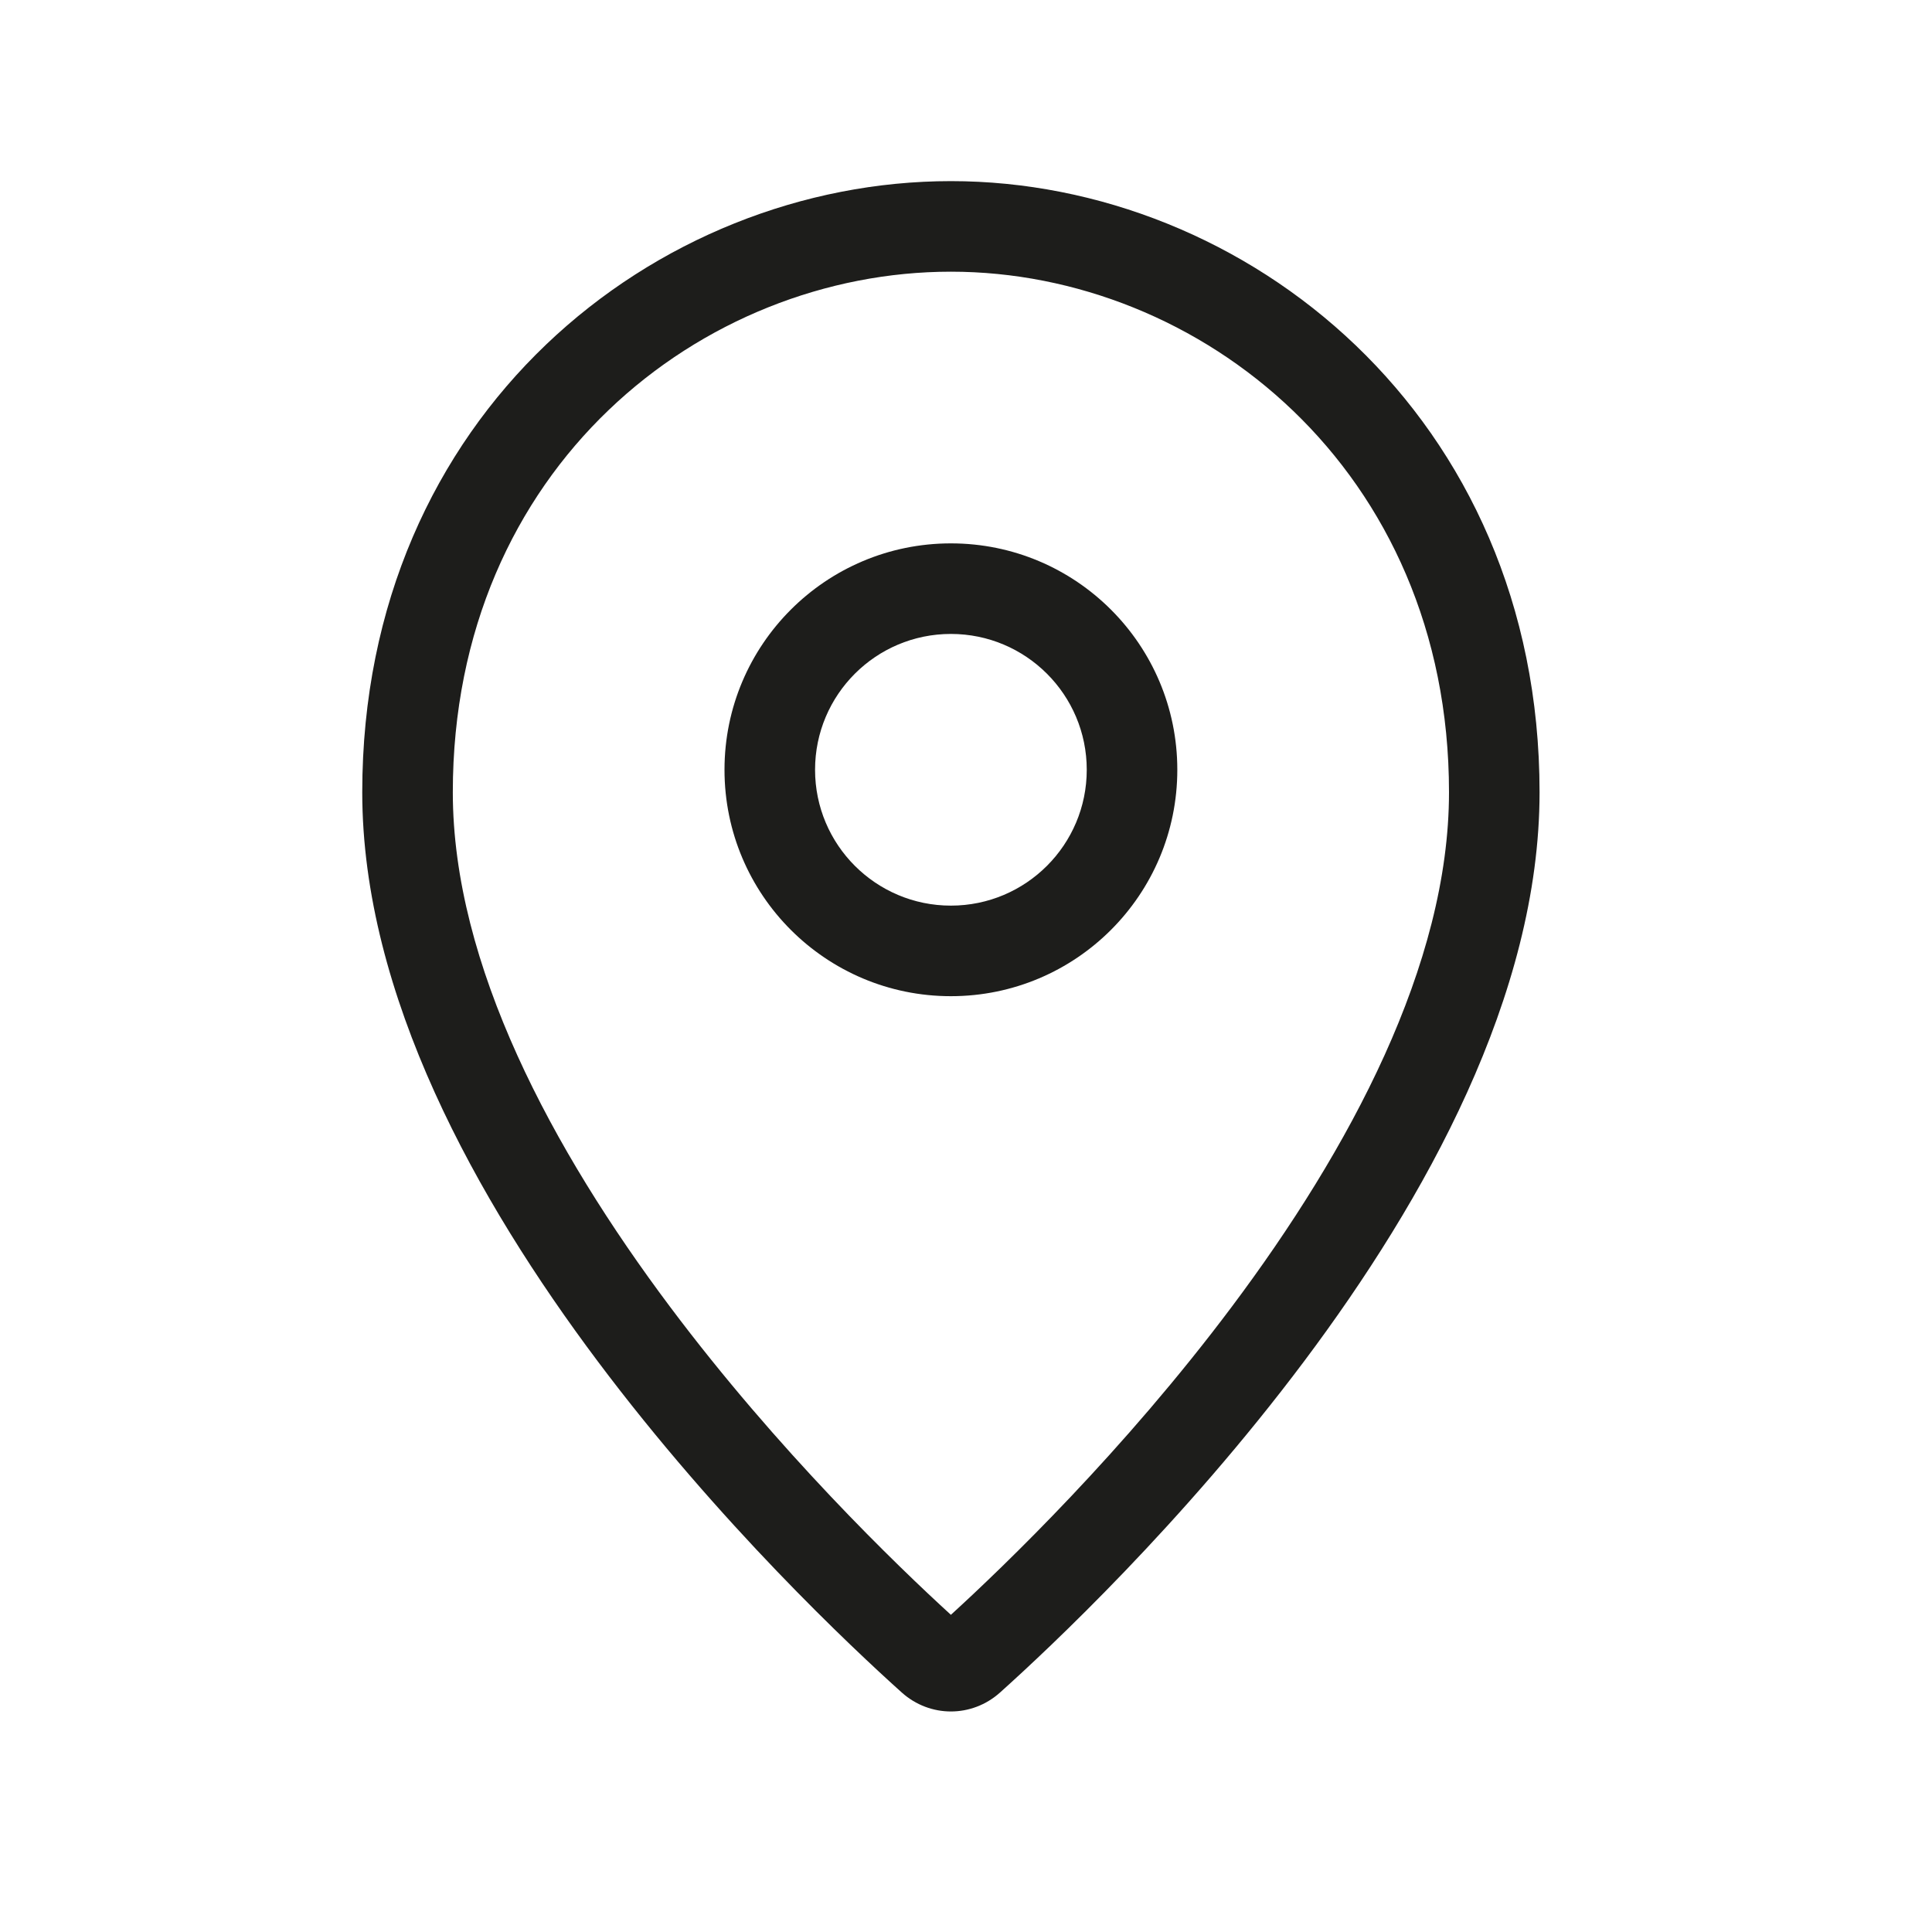
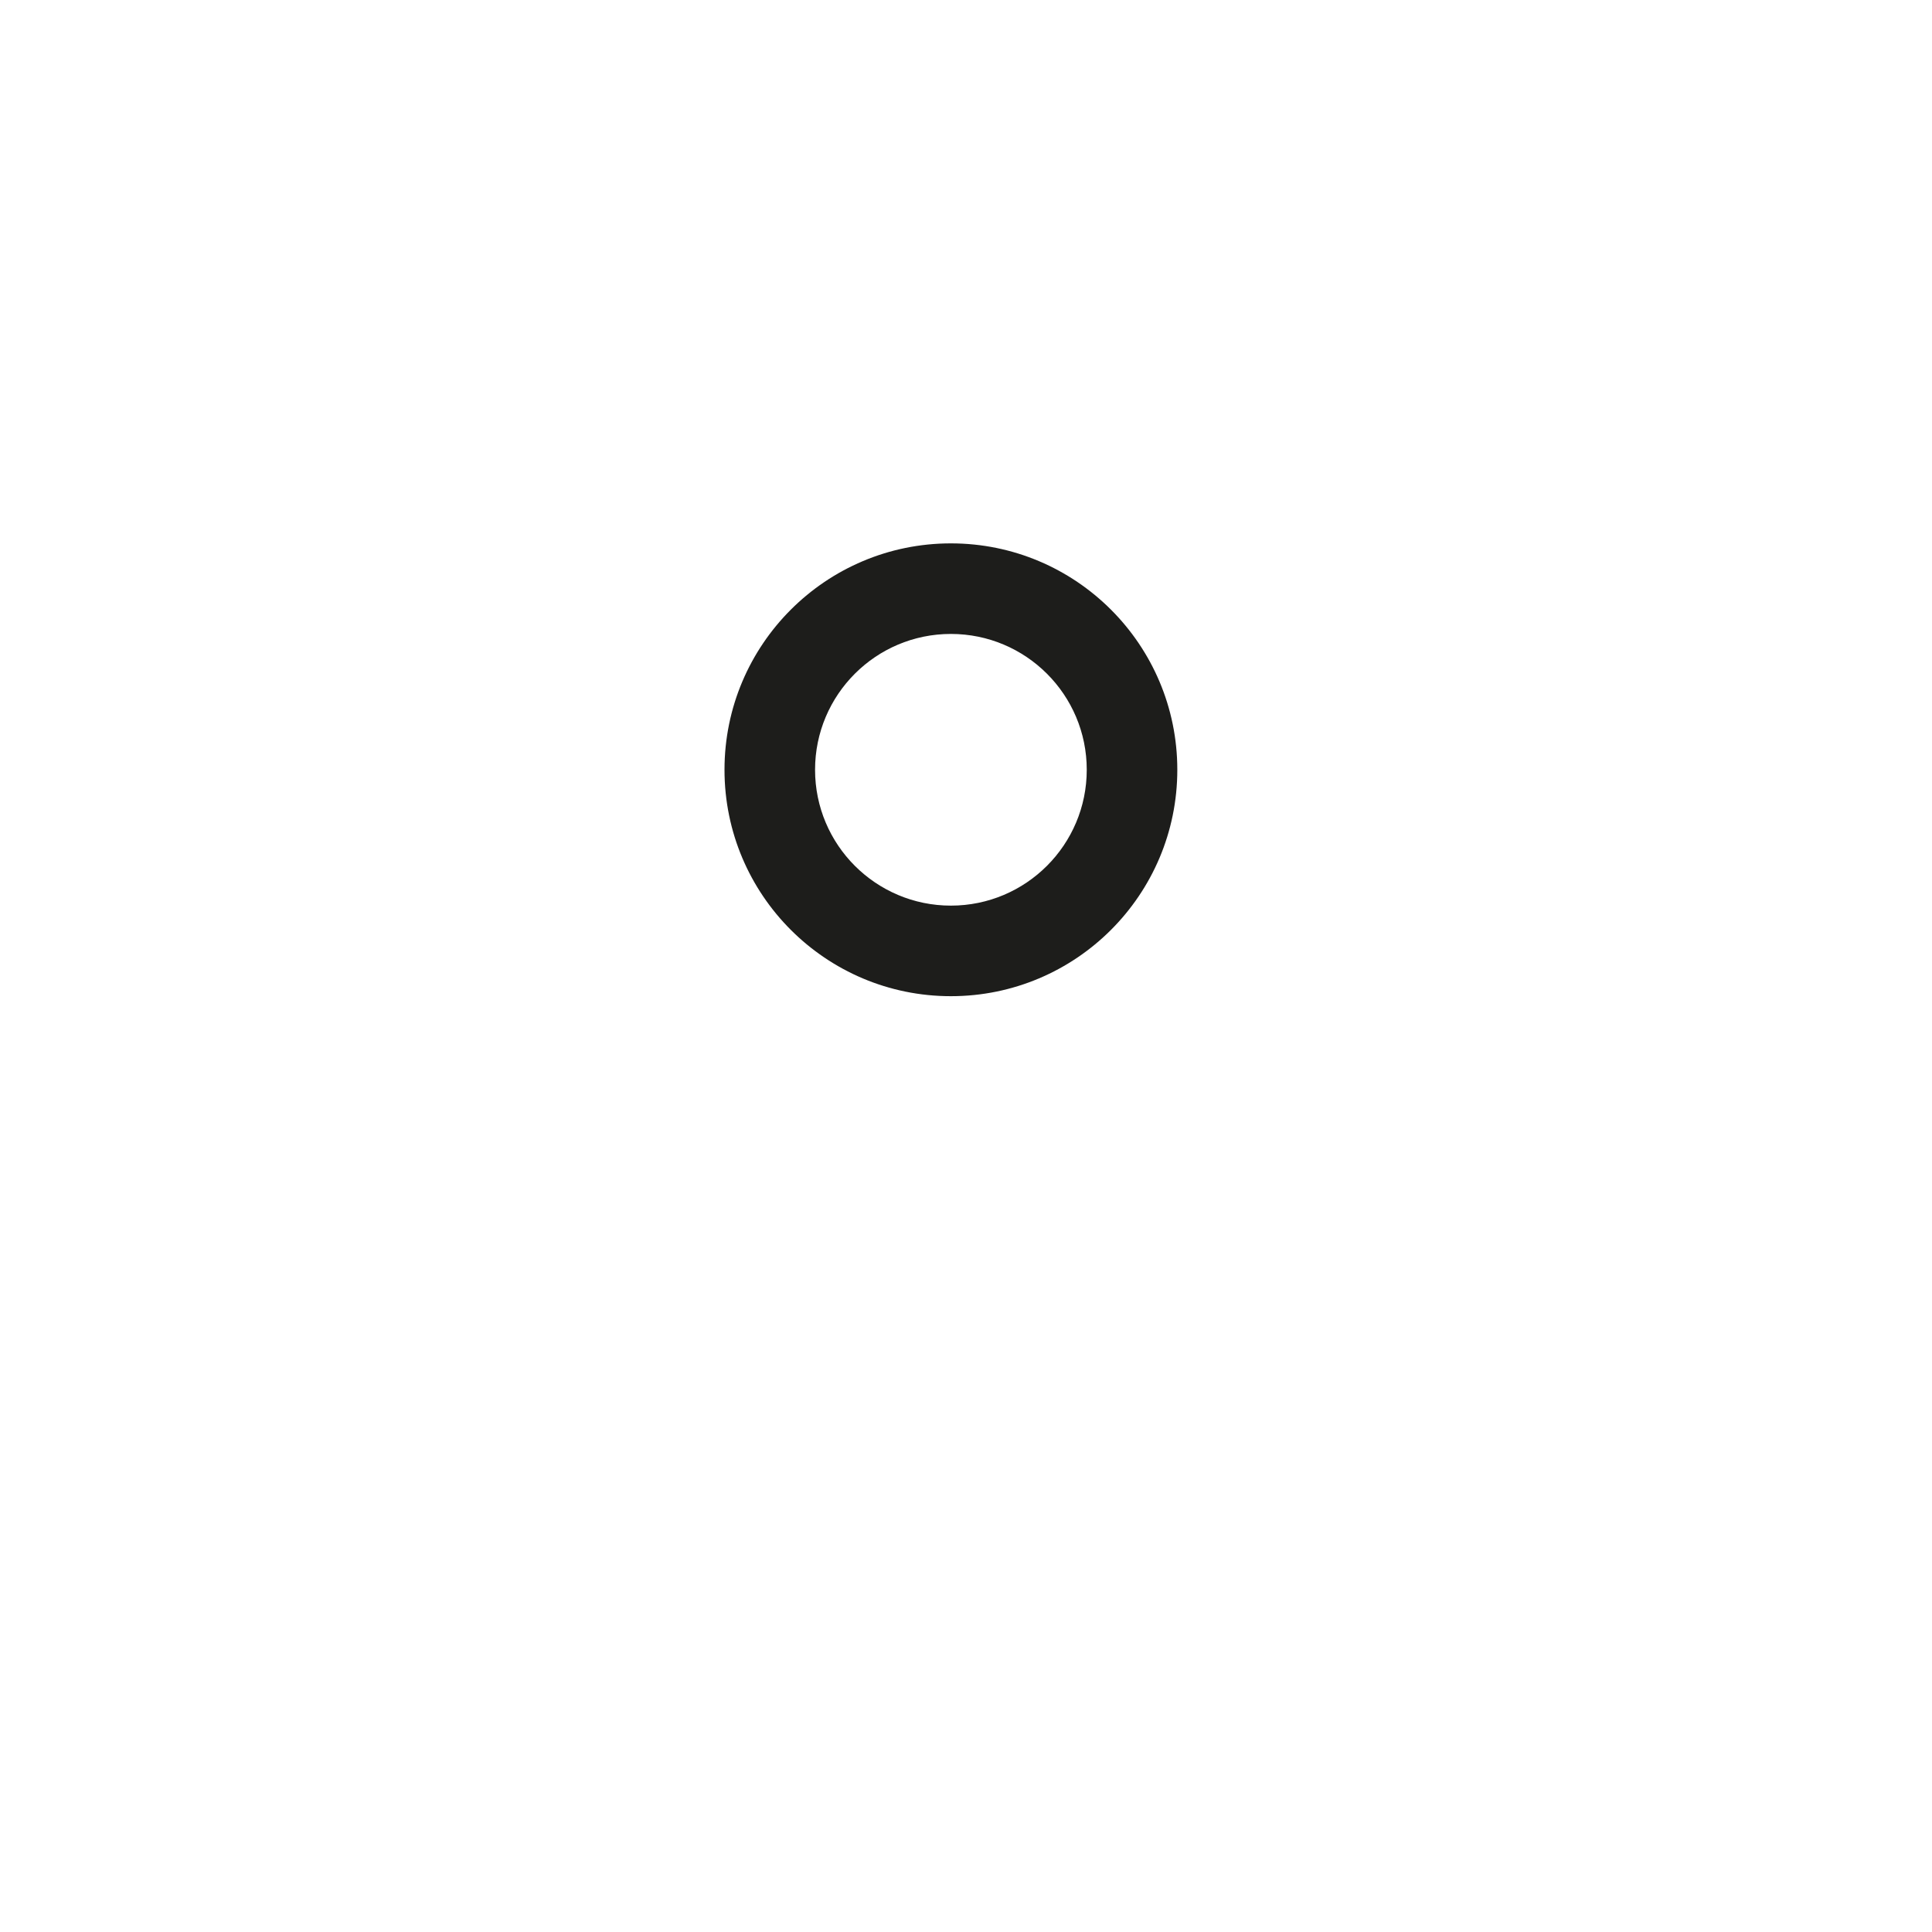
<svg xmlns="http://www.w3.org/2000/svg" width="56" height="56" viewBox="0 0 56 56" fill="none">
  <path fill-rule="evenodd" clip-rule="evenodd" d="M27.562 15.75C23.938 15.75 21 18.688 21 22.312C21 25.937 23.938 28.875 27.562 28.875C31.187 28.875 34.125 25.937 34.125 22.312C34.125 18.688 31.187 15.75 27.562 15.75ZM23.625 22.312C23.625 20.138 25.388 18.375 27.562 18.375C29.737 18.375 31.5 20.138 31.5 22.312C31.5 24.487 29.737 26.25 27.562 26.25C25.388 26.25 23.625 24.487 23.625 22.312Z" fill="#1D1D1B" />
-   <path fill-rule="evenodd" clip-rule="evenodd" d="M27.562 5.25C36.11 5.25 44.625 12.047 44.625 22.965C44.625 28.846 41.296 34.792 37.805 39.451C34.279 44.157 30.408 47.783 28.987 49.058C28.17 49.791 26.955 49.791 26.138 49.058C24.717 47.783 20.846 44.157 17.32 39.451C13.829 34.792 10.5 28.846 10.5 22.965C10.5 11.983 19.018 5.25 27.562 5.25ZM42 22.965C42 13.598 34.765 7.875 27.562 7.875C20.357 7.875 13.125 13.541 13.125 22.965C13.125 27.956 16.006 33.32 19.421 37.877C22.558 42.064 25.997 45.377 27.562 46.806C29.128 45.377 32.567 42.064 35.704 37.877C39.119 33.32 42 27.956 42 22.965Z" fill="#1D1D1B" />
</svg>